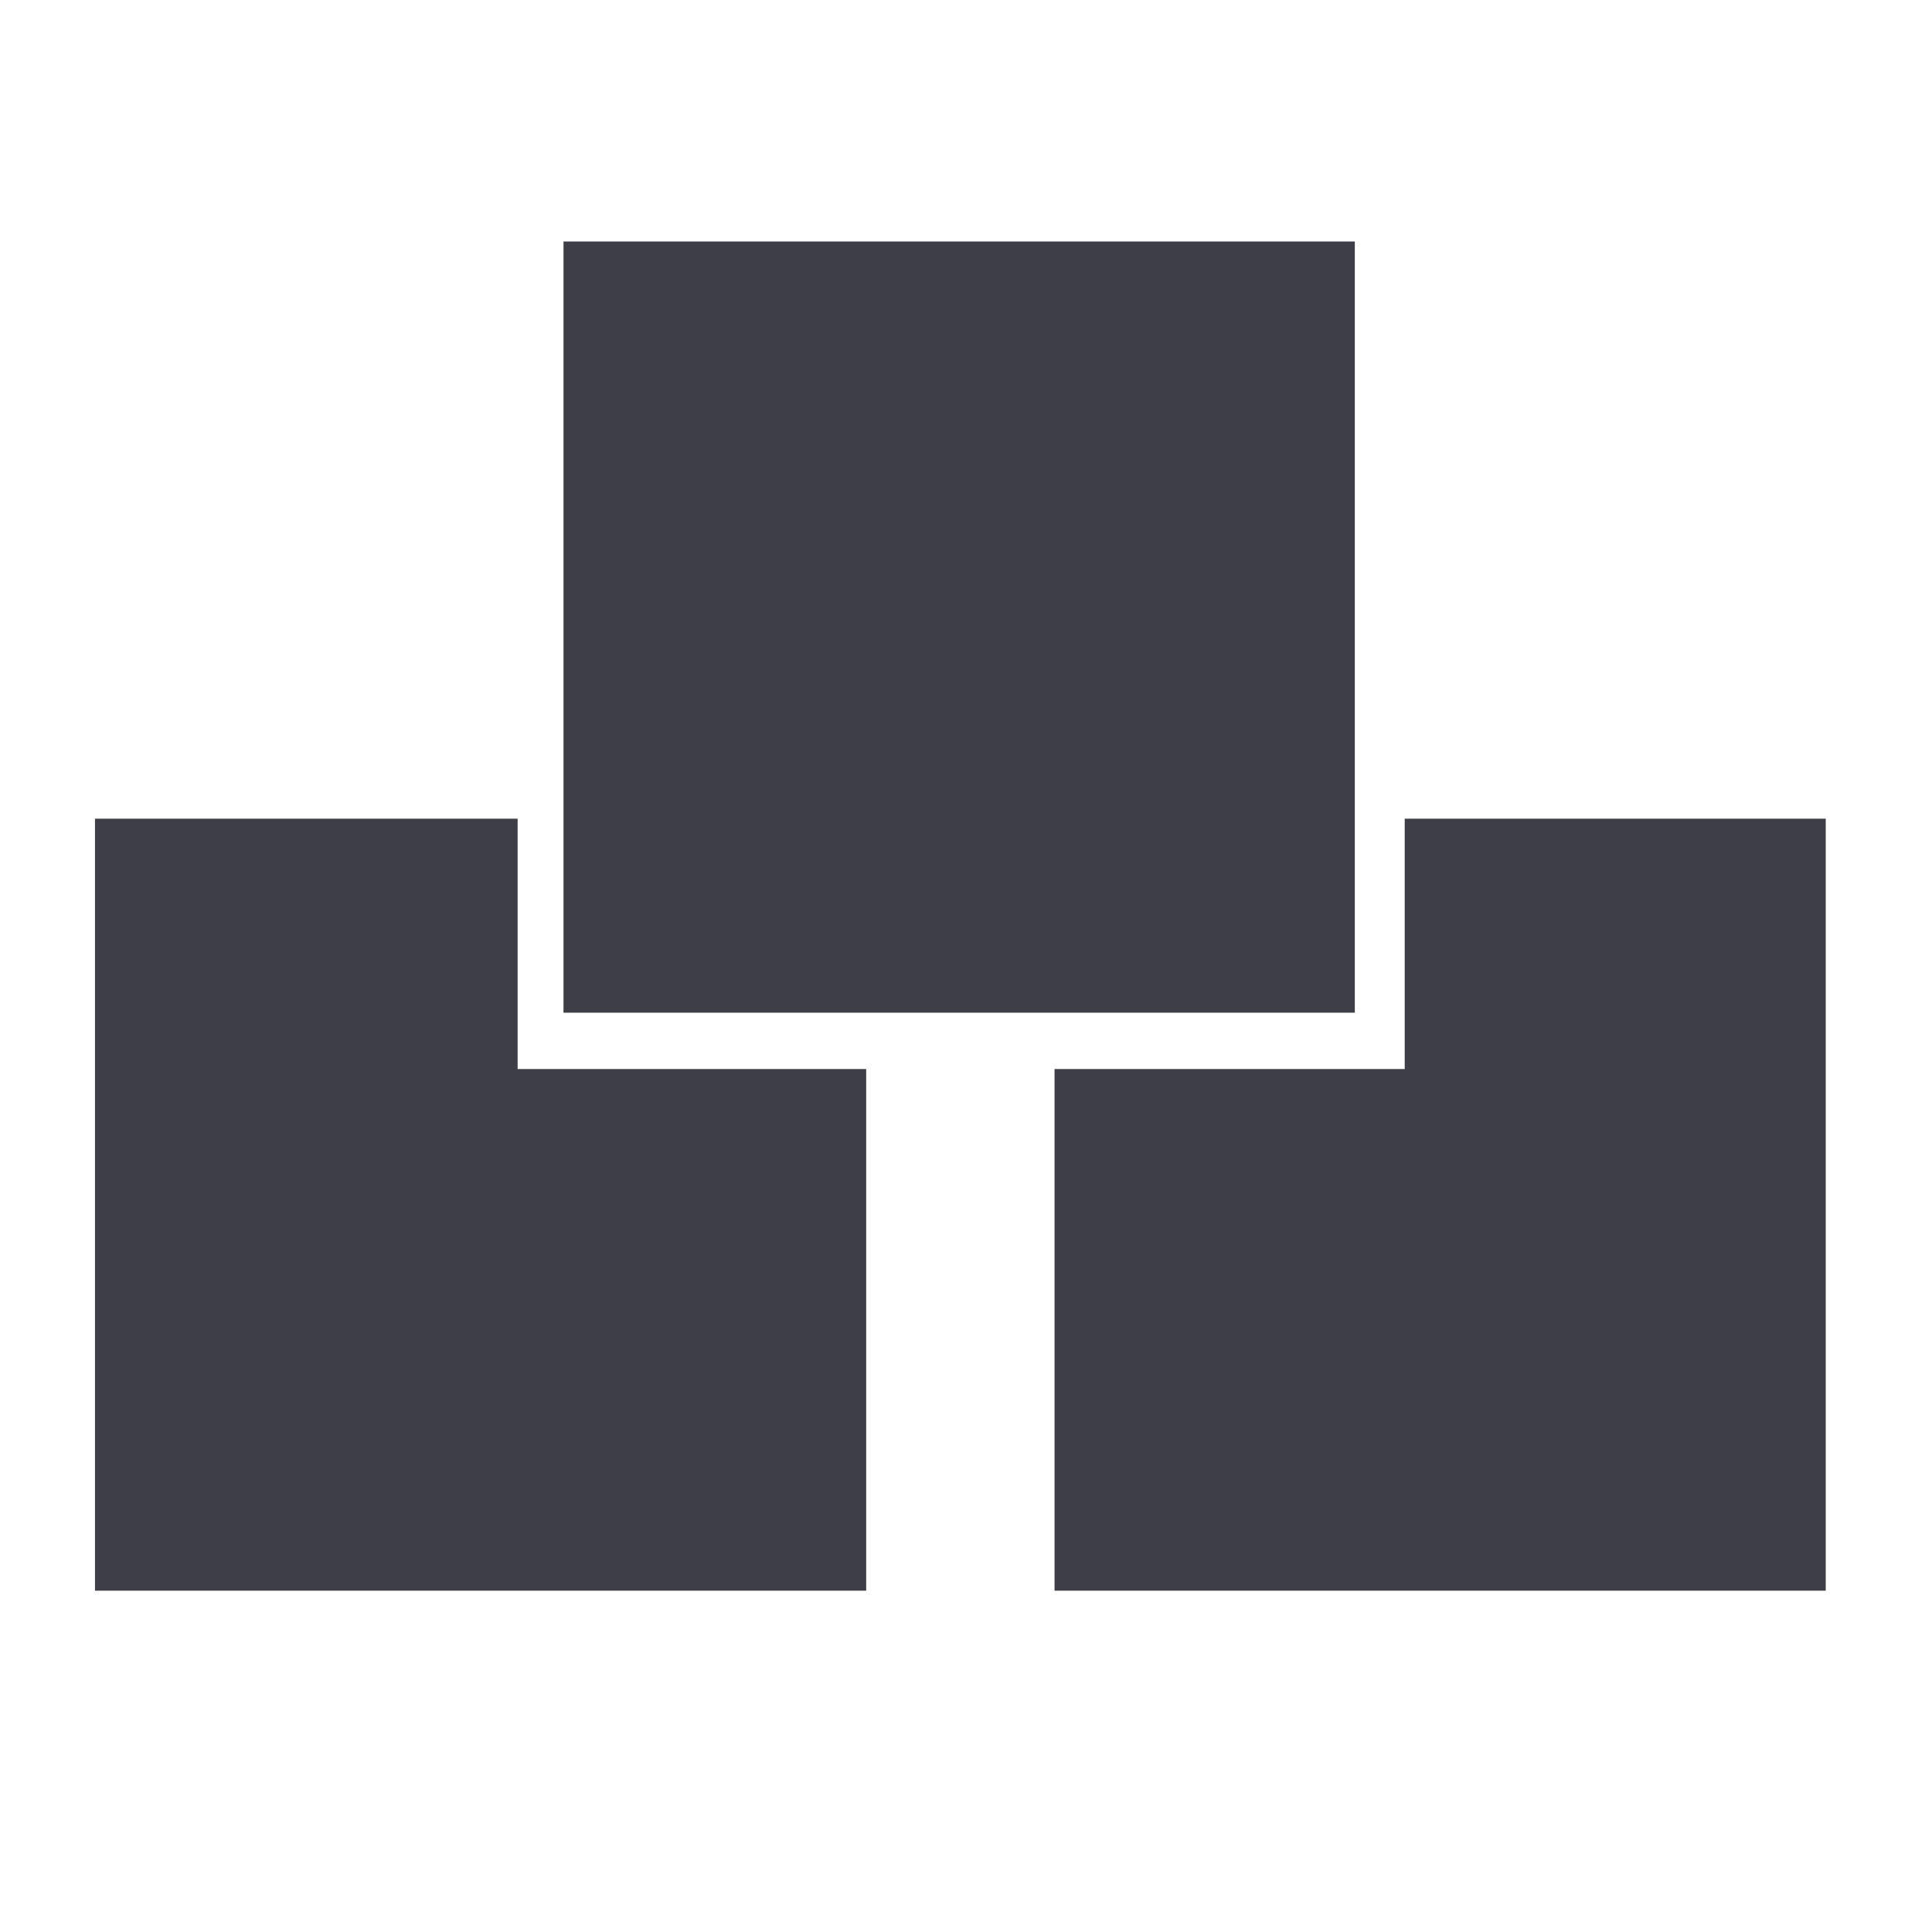
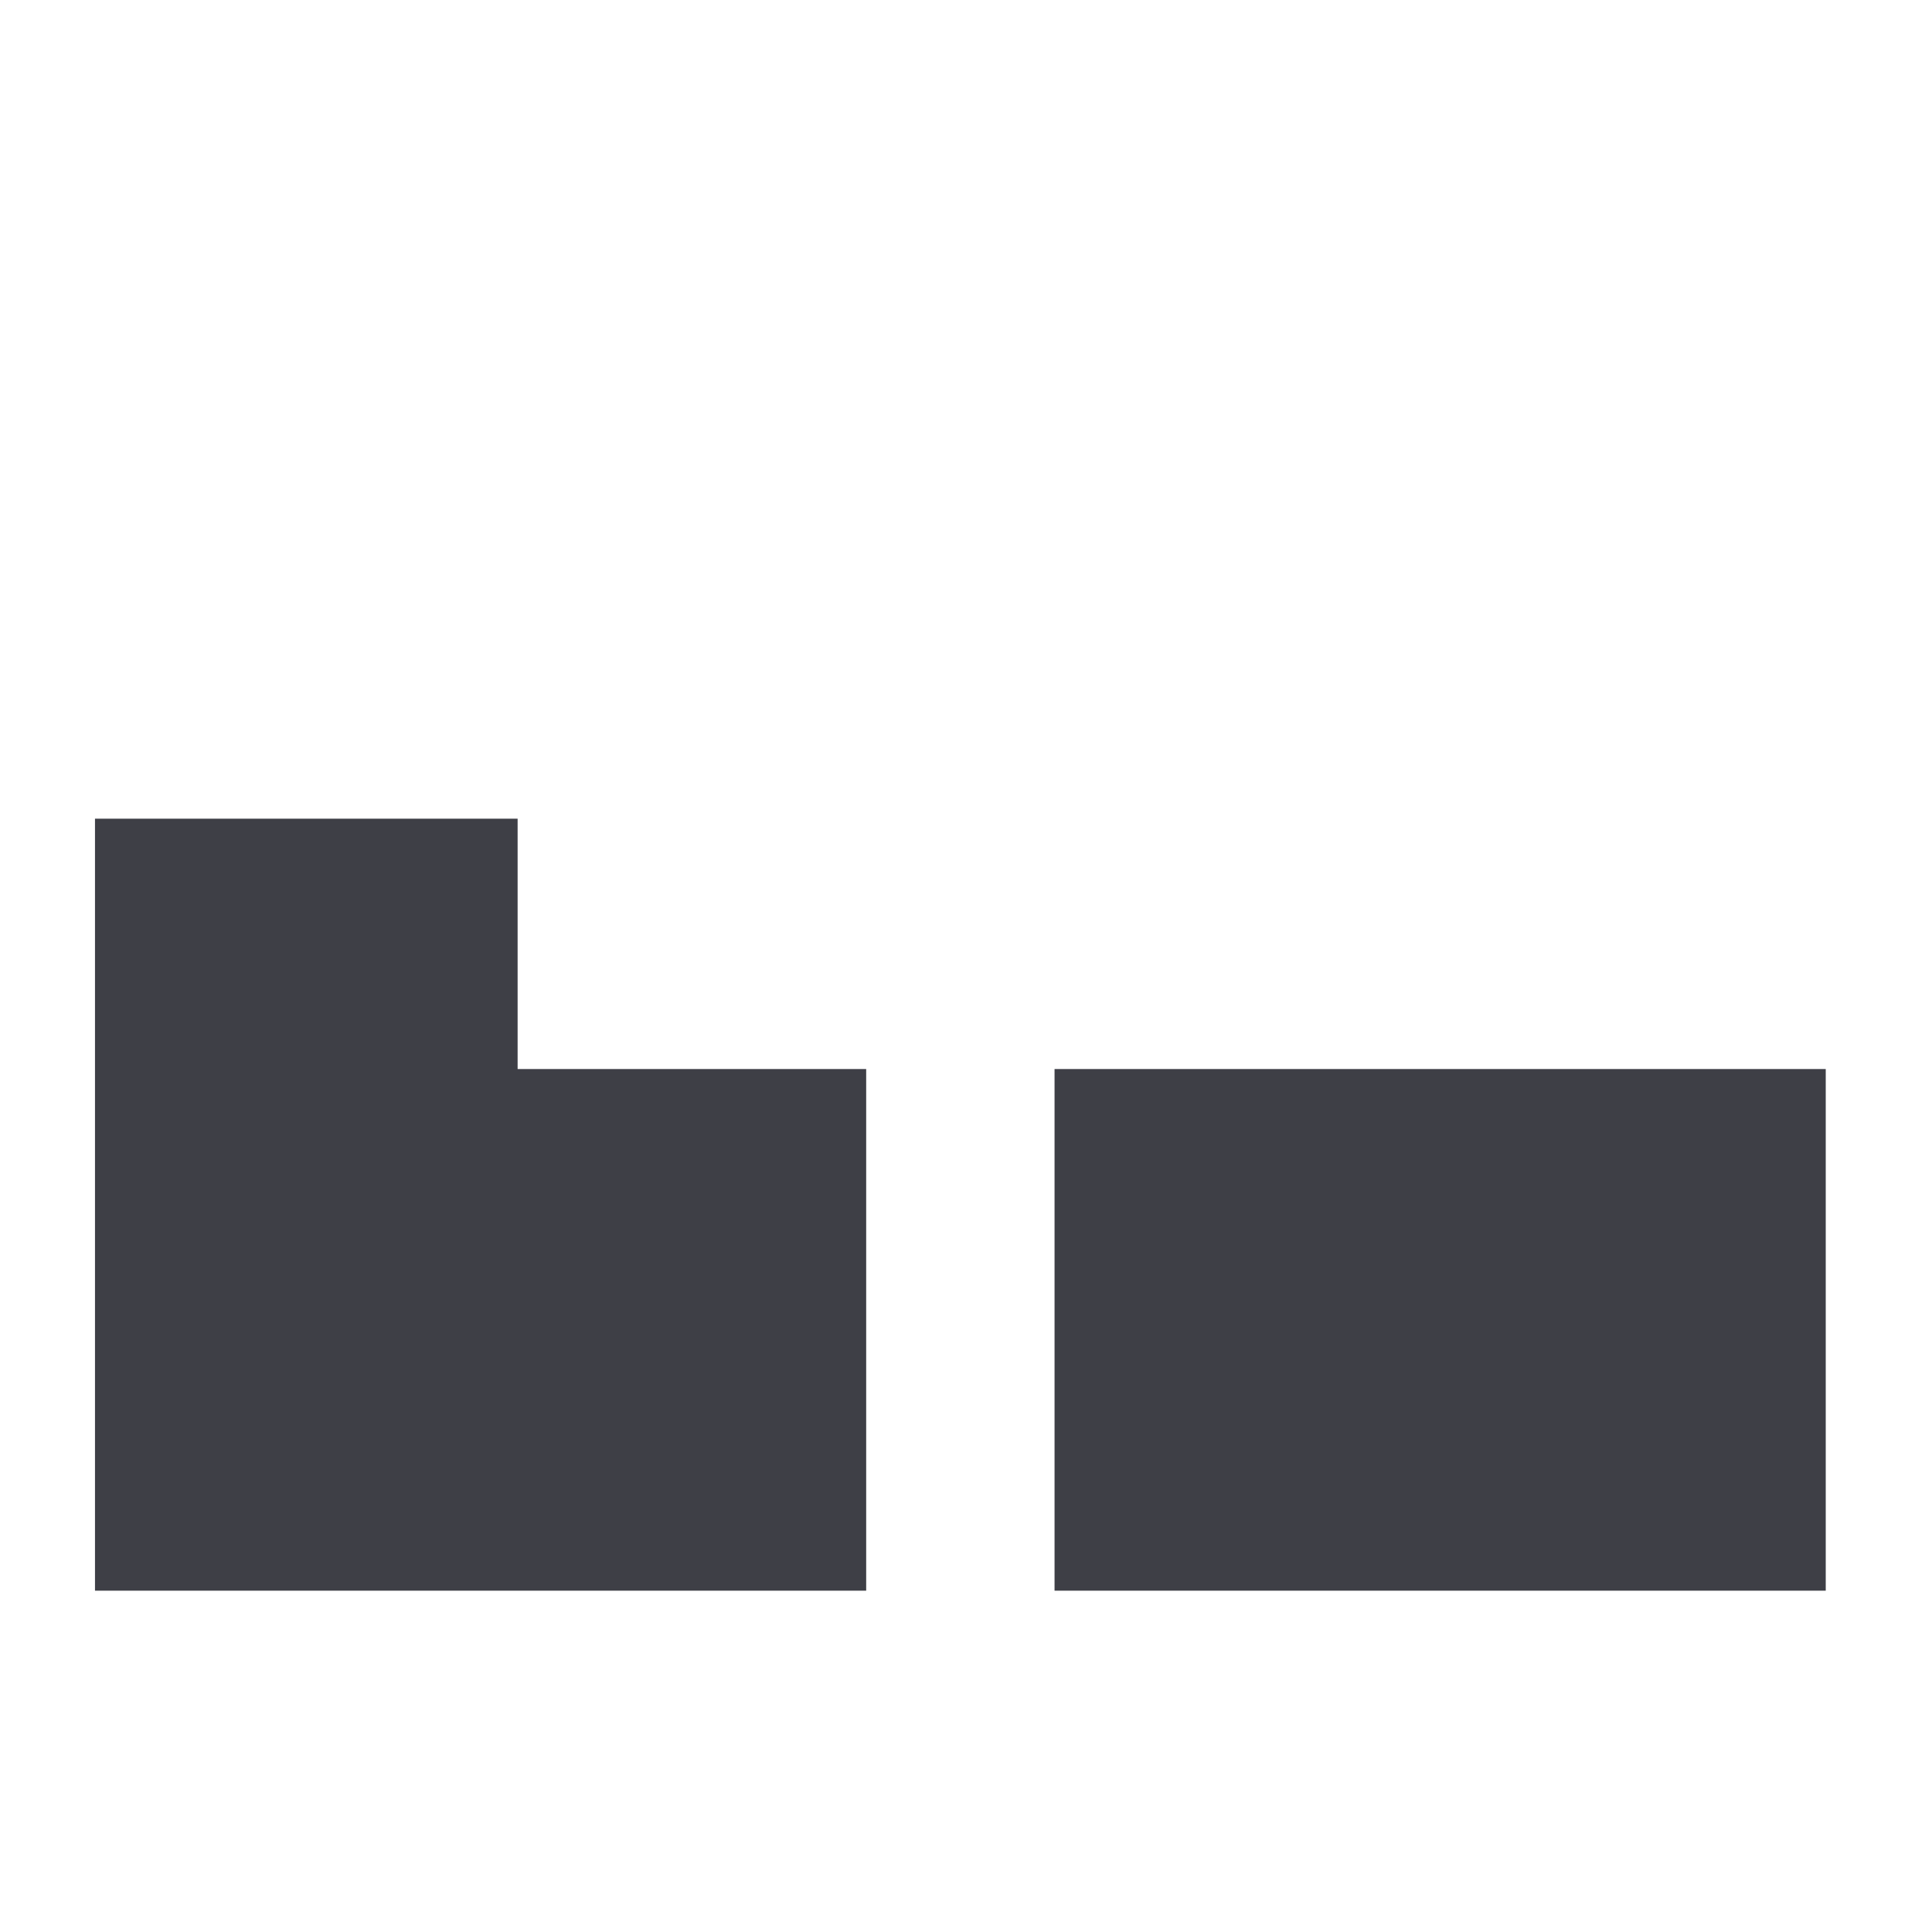
<svg xmlns="http://www.w3.org/2000/svg" width="24" height="24" viewBox="0 0 24 24" fill="none">
  <path d="M6.43 13.28H10.76V19.76H1.18V10.17H6.43V13.28Z" fill="#3E3F46" />
-   <path d="M22.68 10.17V19.76H13.1V13.28H17.45V10.17H22.68Z" fill="#3E3F46" />
-   <path d="M7 3H16.83V12.58H7V3Z" fill="#3E3F46" />
+   <path d="M22.68 10.17V19.76H13.1V13.28H17.45H22.68Z" fill="#3E3F46" />
</svg>